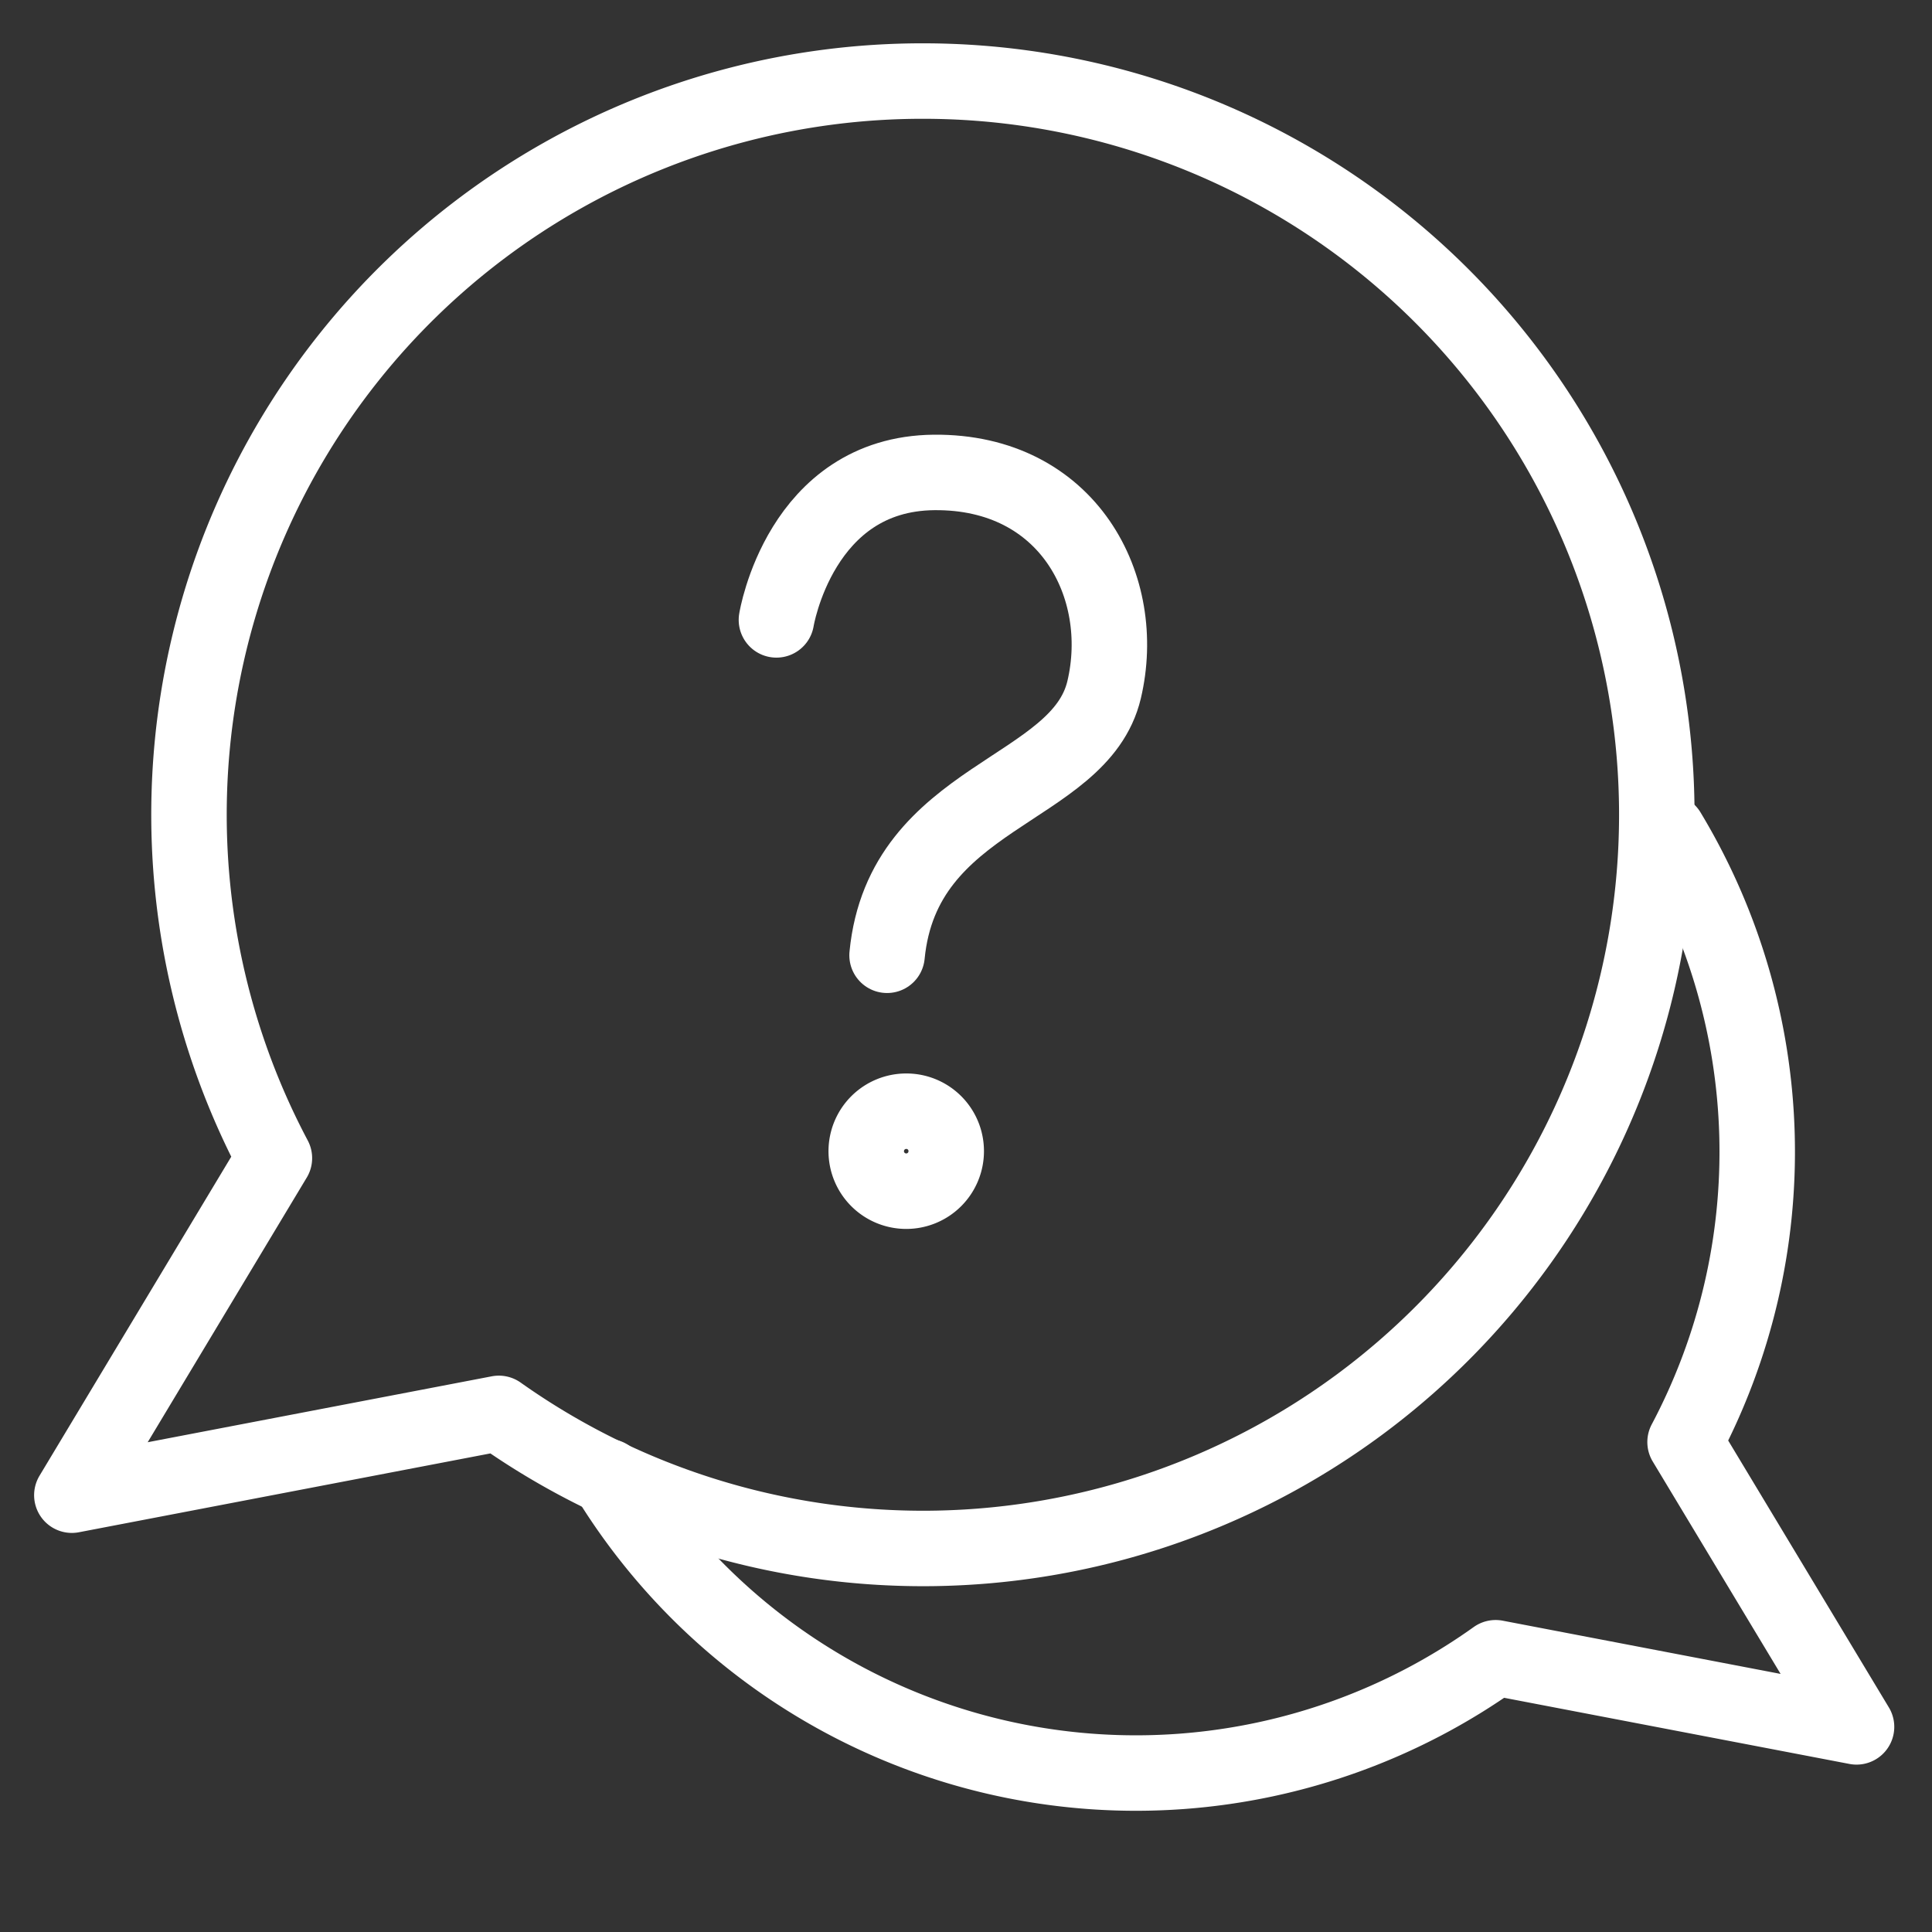
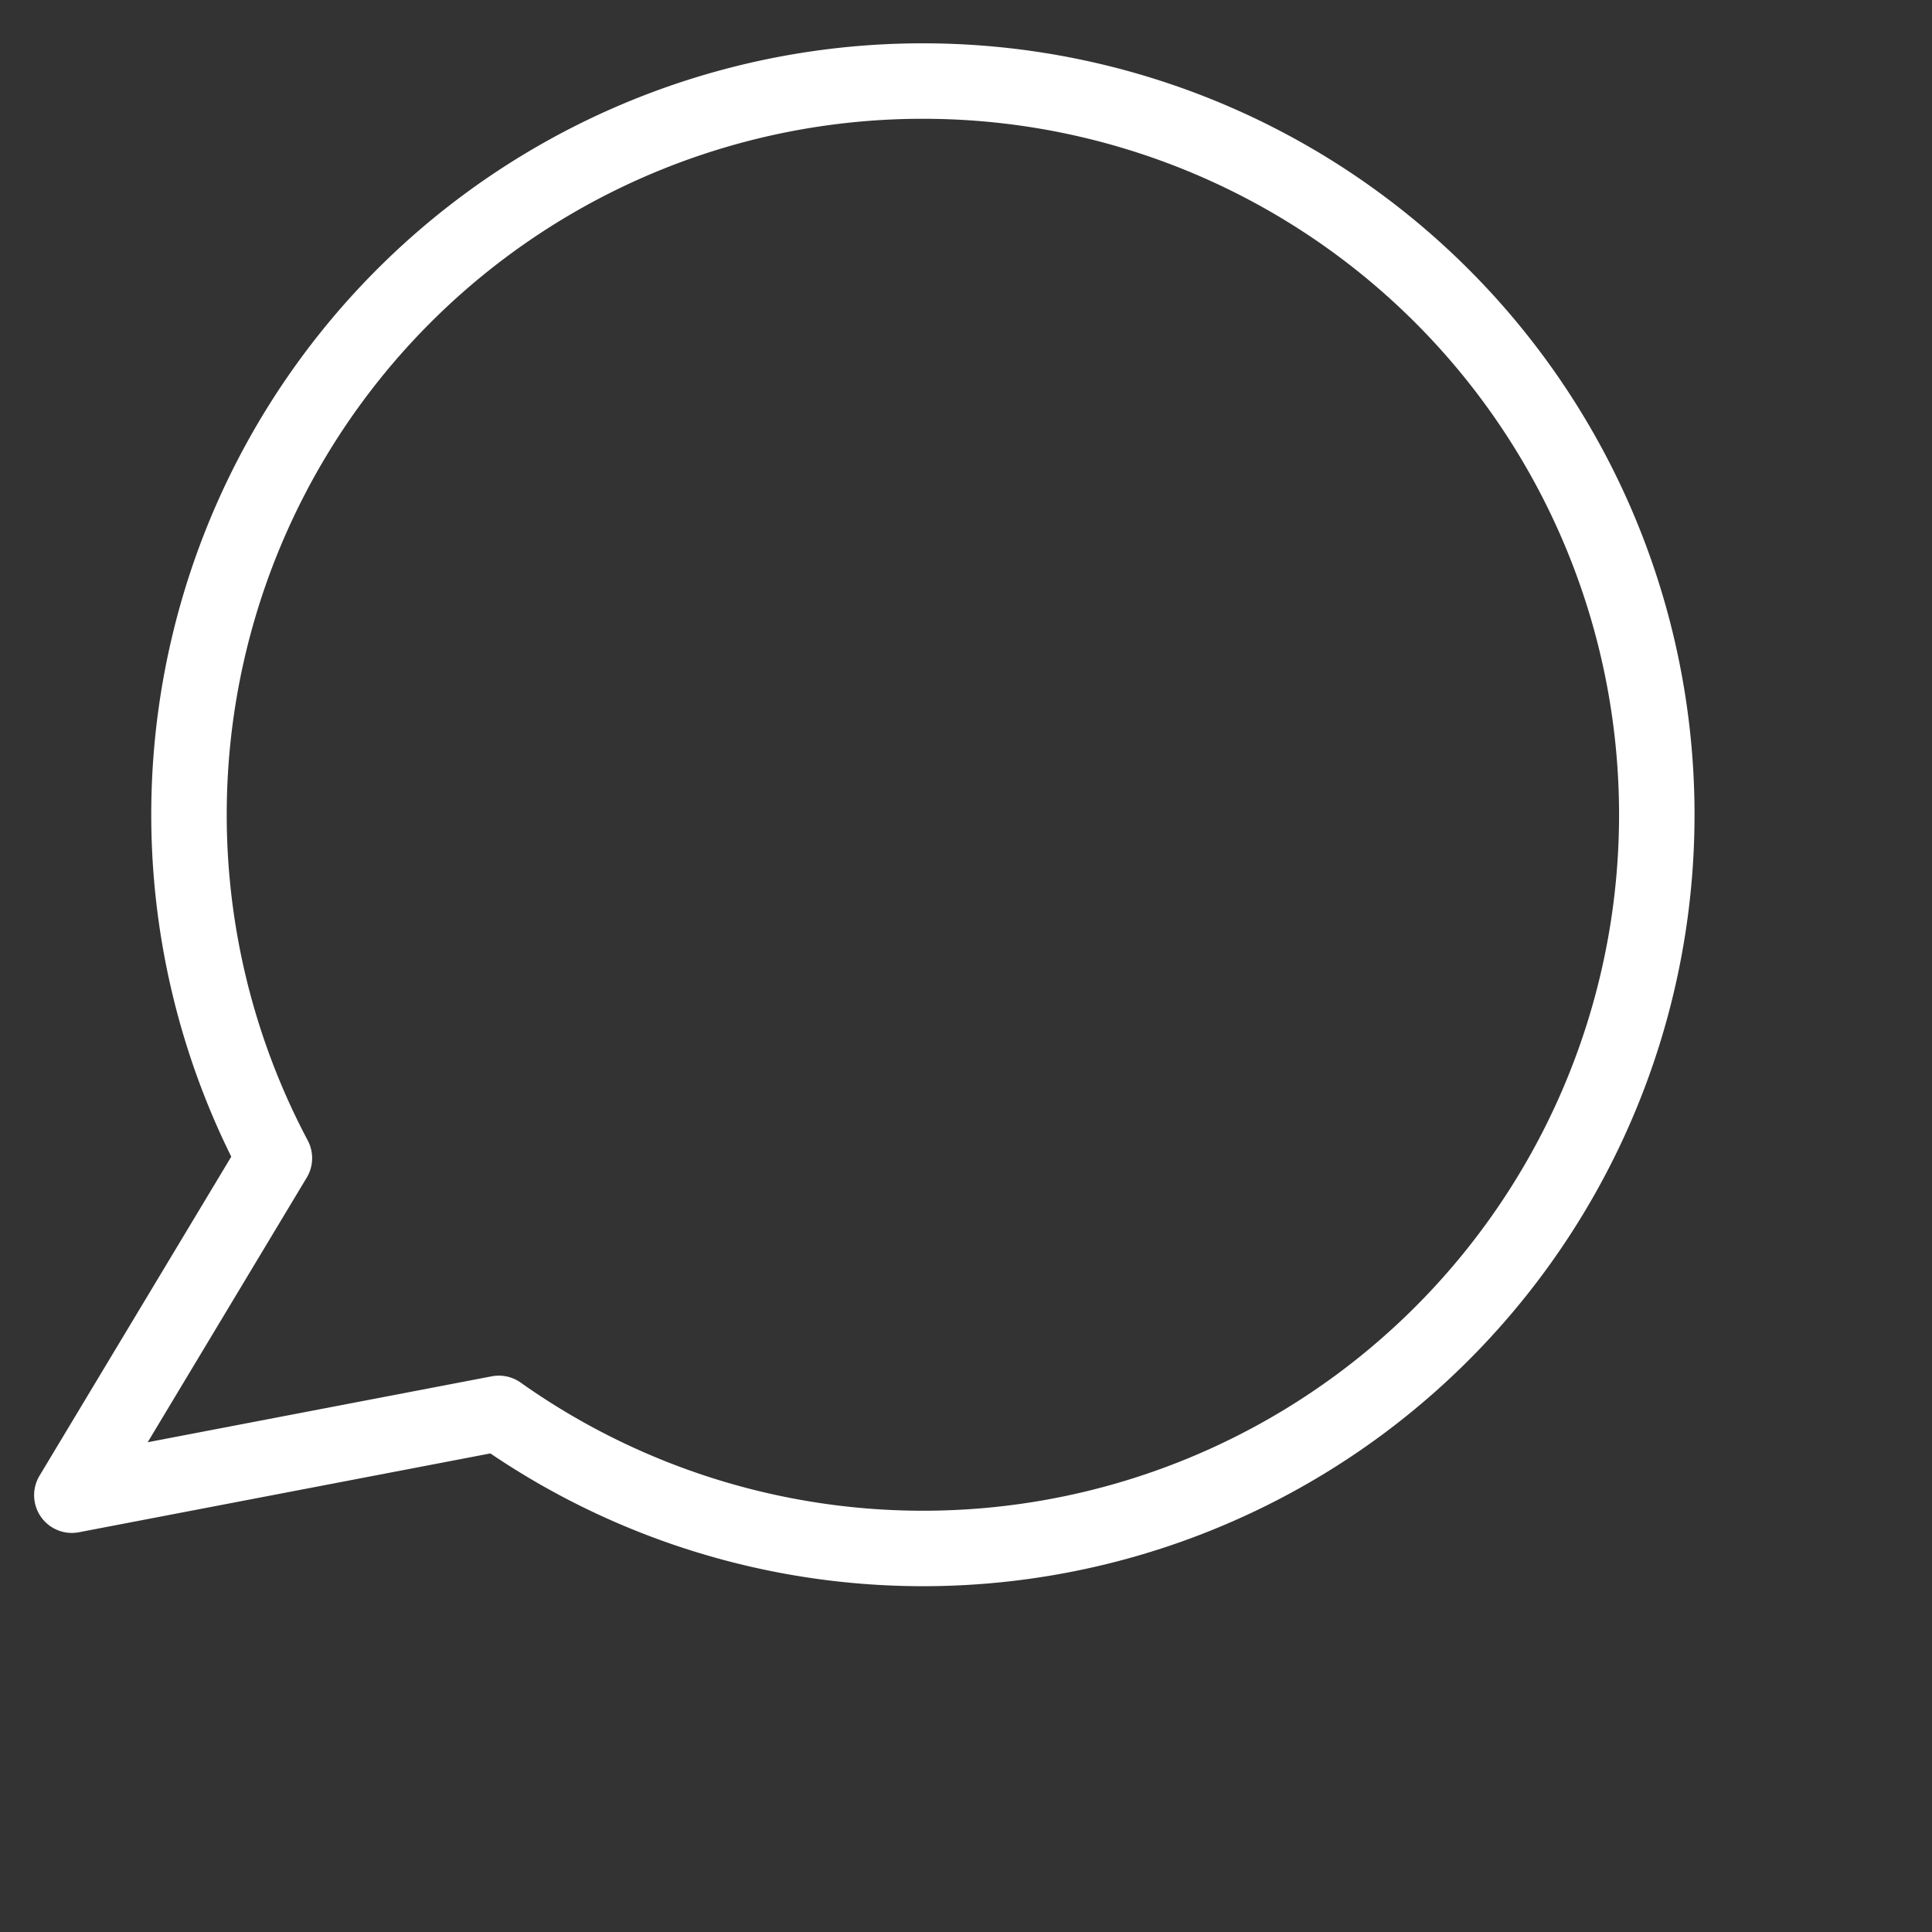
<svg xmlns="http://www.w3.org/2000/svg" id="레이어_1" data-name="레이어 1" viewBox="0 0 128 128">
  <rect x="0" y="0" width="128" height="128" fill="#333333" stroke="none" />
  <defs>
    <style>.cls-1{fill:none;stroke:#fff;stroke-linecap:round;stroke-linejoin:round;stroke-width:5px;}</style>
  </defs>
  <title>자주묻는 질문</title>
  <path class="cls-1" d="M61.18,5.37a48.6,48.6,0,0,0-43,71.36L4.76,99.06l28.29-5.42,0,0A48.61,48.61,0,1,0,61.18,5.37Z" />
-   <path class="cls-1" d="M110.52,55.11a41.05,41.05,0,0,1,1.12,40.43L123,114.41l-23.91-4.58,0,0a41,41,0,0,1-58.83-12" />
-   <path class="cls-1" d="M62.69,76.27a2.65,2.65,0,1,1-2.64-2.65A2.64,2.64,0,0,1,62.69,76.27Z" />
-   <path class="cls-1" d="M51.44,41.07S53,31.38,61.89,31.3s12.87,7.6,11.26,14.4S59.81,52.62,58.77,63.29" />
</svg>